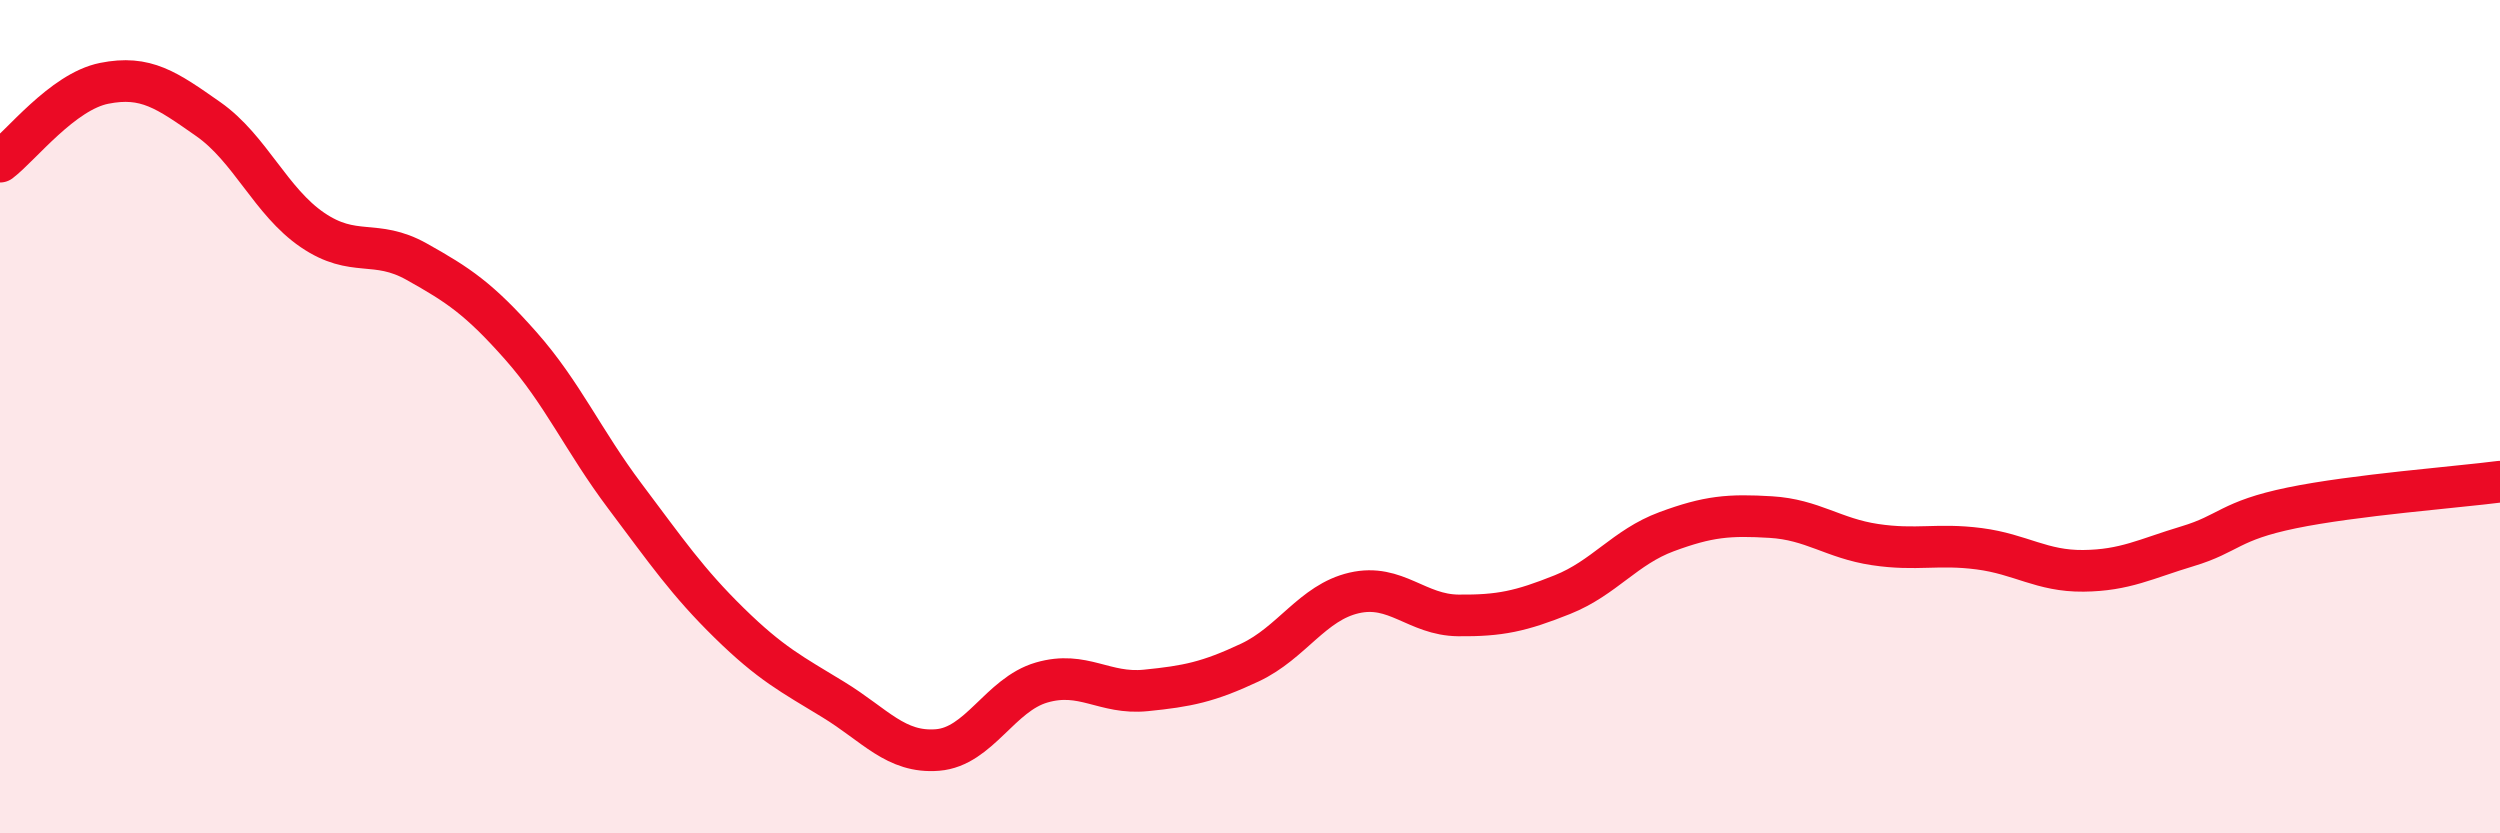
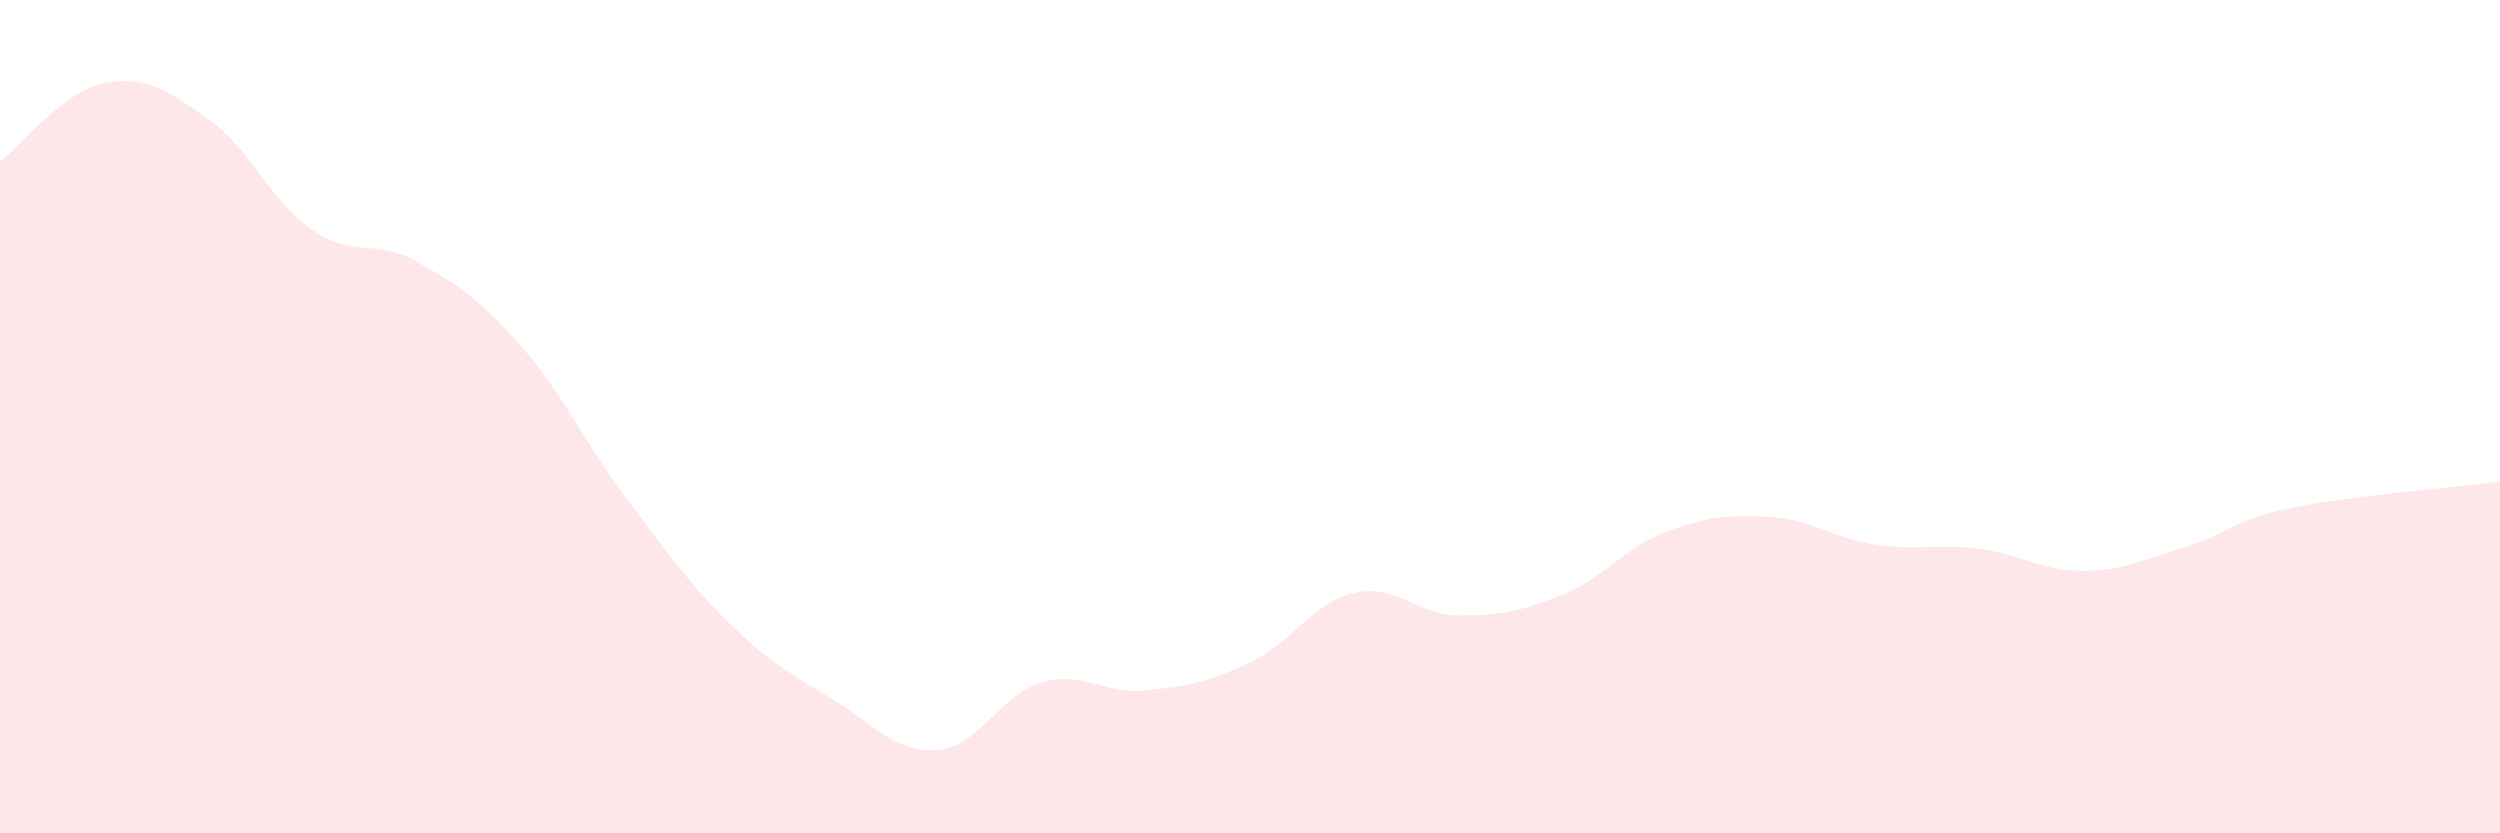
<svg xmlns="http://www.w3.org/2000/svg" width="60" height="20" viewBox="0 0 60 20">
  <path d="M 0,3.88 C 0.5,3.5 1.5,2.2 2.5,2 C 3.5,1.8 4,2.16 5,2.86 C 6,3.56 6.5,4.84 7.5,5.52 C 8.5,6.2 9,5.72 10,6.28 C 11,6.84 11.5,7.17 12.5,8.3 C 13.5,9.43 14,10.58 15,11.91 C 16,13.24 16.5,13.97 17.5,14.95 C 18.5,15.93 19,16.18 20,16.79 C 21,17.4 21.5,18.08 22.5,18 C 23.5,17.92 24,16.67 25,16.38 C 26,16.09 26.5,16.67 27.5,16.57 C 28.5,16.47 29,16.37 30,15.9 C 31,15.43 31.5,14.46 32.5,14.23 C 33.5,14 34,14.76 35,14.77 C 36,14.78 36.5,14.67 37.5,14.27 C 38.5,13.87 39,13.13 40,12.76 C 41,12.39 41.5,12.35 42.5,12.41 C 43.5,12.47 44,12.92 45,13.07 C 46,13.22 46.5,13.04 47.5,13.17 C 48.5,13.3 49,13.71 50,13.7 C 51,13.69 51.5,13.41 52.5,13.11 C 53.5,12.81 53.5,12.5 55,12.19 C 56.5,11.88 59,11.69 60,11.56L60 20L0 20Z" fill="#EB0A25" opacity="0.1" stroke-linecap="round" stroke-linejoin="round" />
-   <path d="M 0,3.88 C 0.5,3.5 1.5,2.2 2.5,2 C 3.5,1.8 4,2.16 5,2.86 C 6,3.56 6.5,4.84 7.5,5.52 C 8.5,6.2 9,5.72 10,6.28 C 11,6.84 11.5,7.17 12.5,8.3 C 13.5,9.43 14,10.58 15,11.91 C 16,13.24 16.5,13.97 17.5,14.95 C 18.5,15.93 19,16.18 20,16.79 C 21,17.4 21.5,18.08 22.5,18 C 23.5,17.92 24,16.67 25,16.38 C 26,16.09 26.5,16.67 27.5,16.57 C 28.5,16.47 29,16.37 30,15.9 C 31,15.43 31.5,14.46 32.5,14.23 C 33.5,14 34,14.76 35,14.77 C 36,14.78 36.5,14.67 37.5,14.27 C 38.5,13.87 39,13.13 40,12.76 C 41,12.39 41.5,12.35 42.5,12.41 C 43.5,12.47 44,12.92 45,13.07 C 46,13.22 46.5,13.04 47.5,13.17 C 48.5,13.3 49,13.71 50,13.7 C 51,13.69 51.5,13.41 52.5,13.11 C 53.5,12.81 53.5,12.5 55,12.19 C 56.5,11.88 59,11.69 60,11.56" stroke="#EB0A25" stroke-width="1" fill="none" stroke-linecap="round" stroke-linejoin="round" />
</svg>